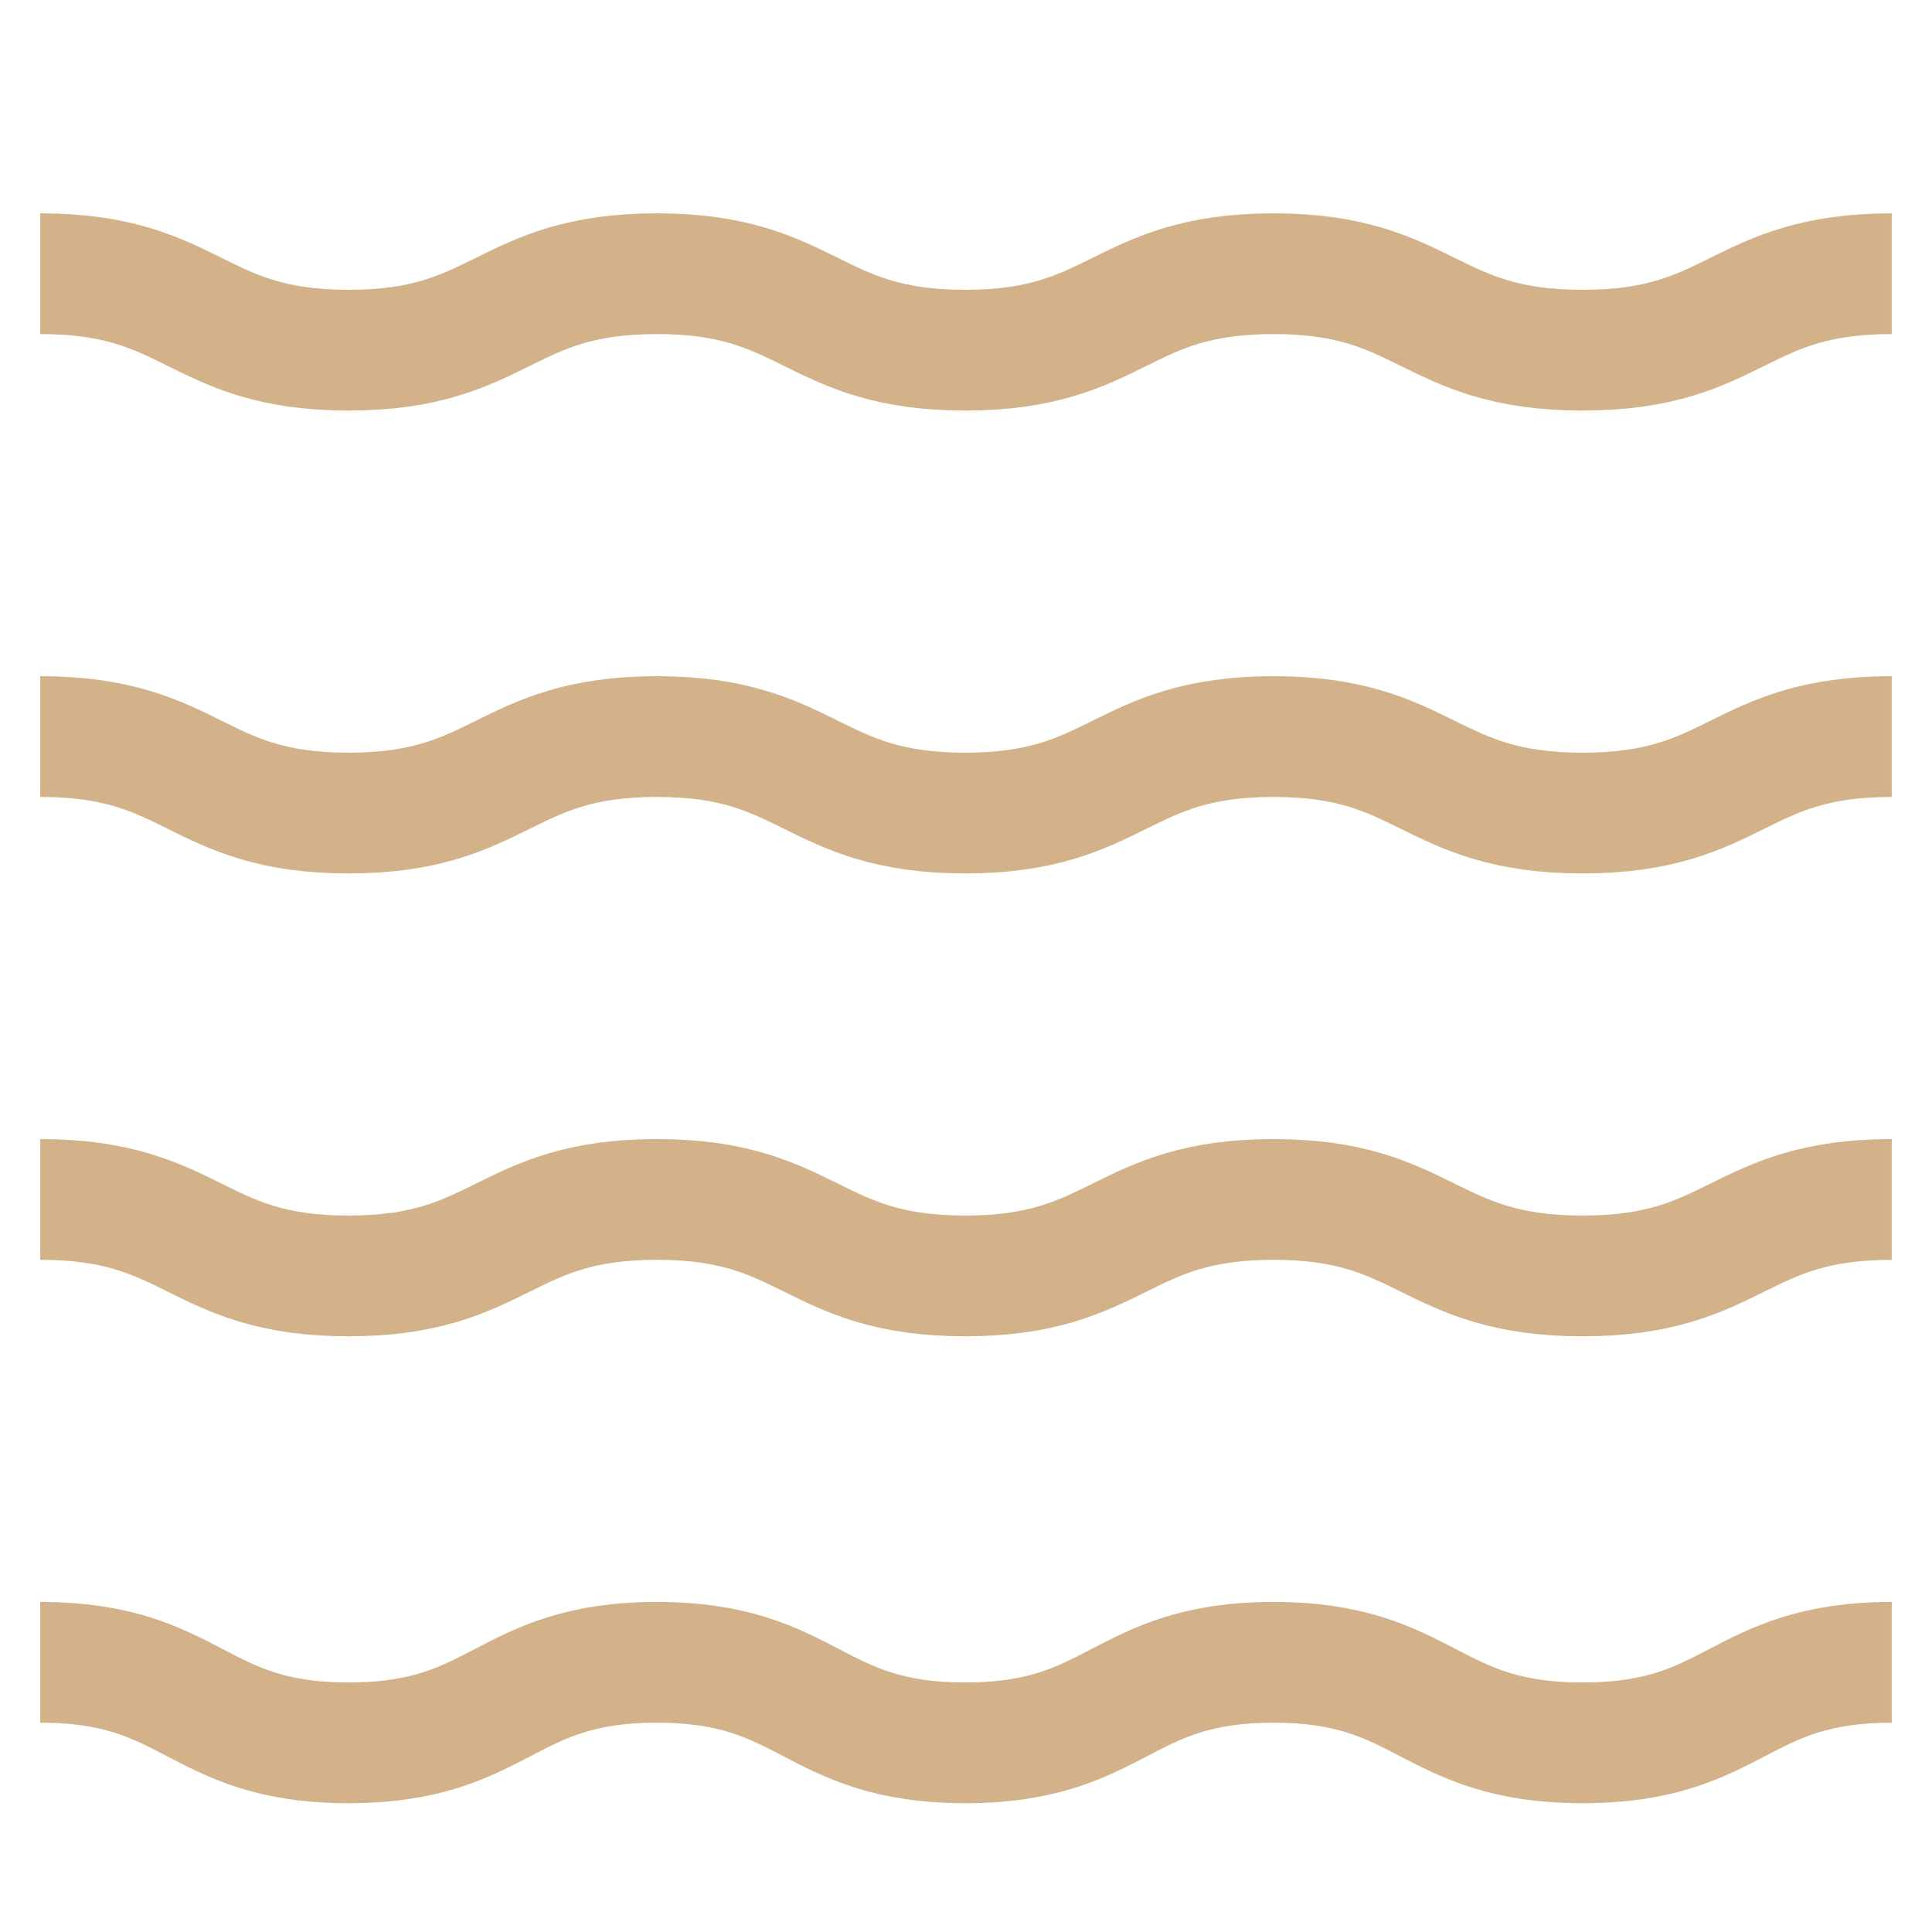
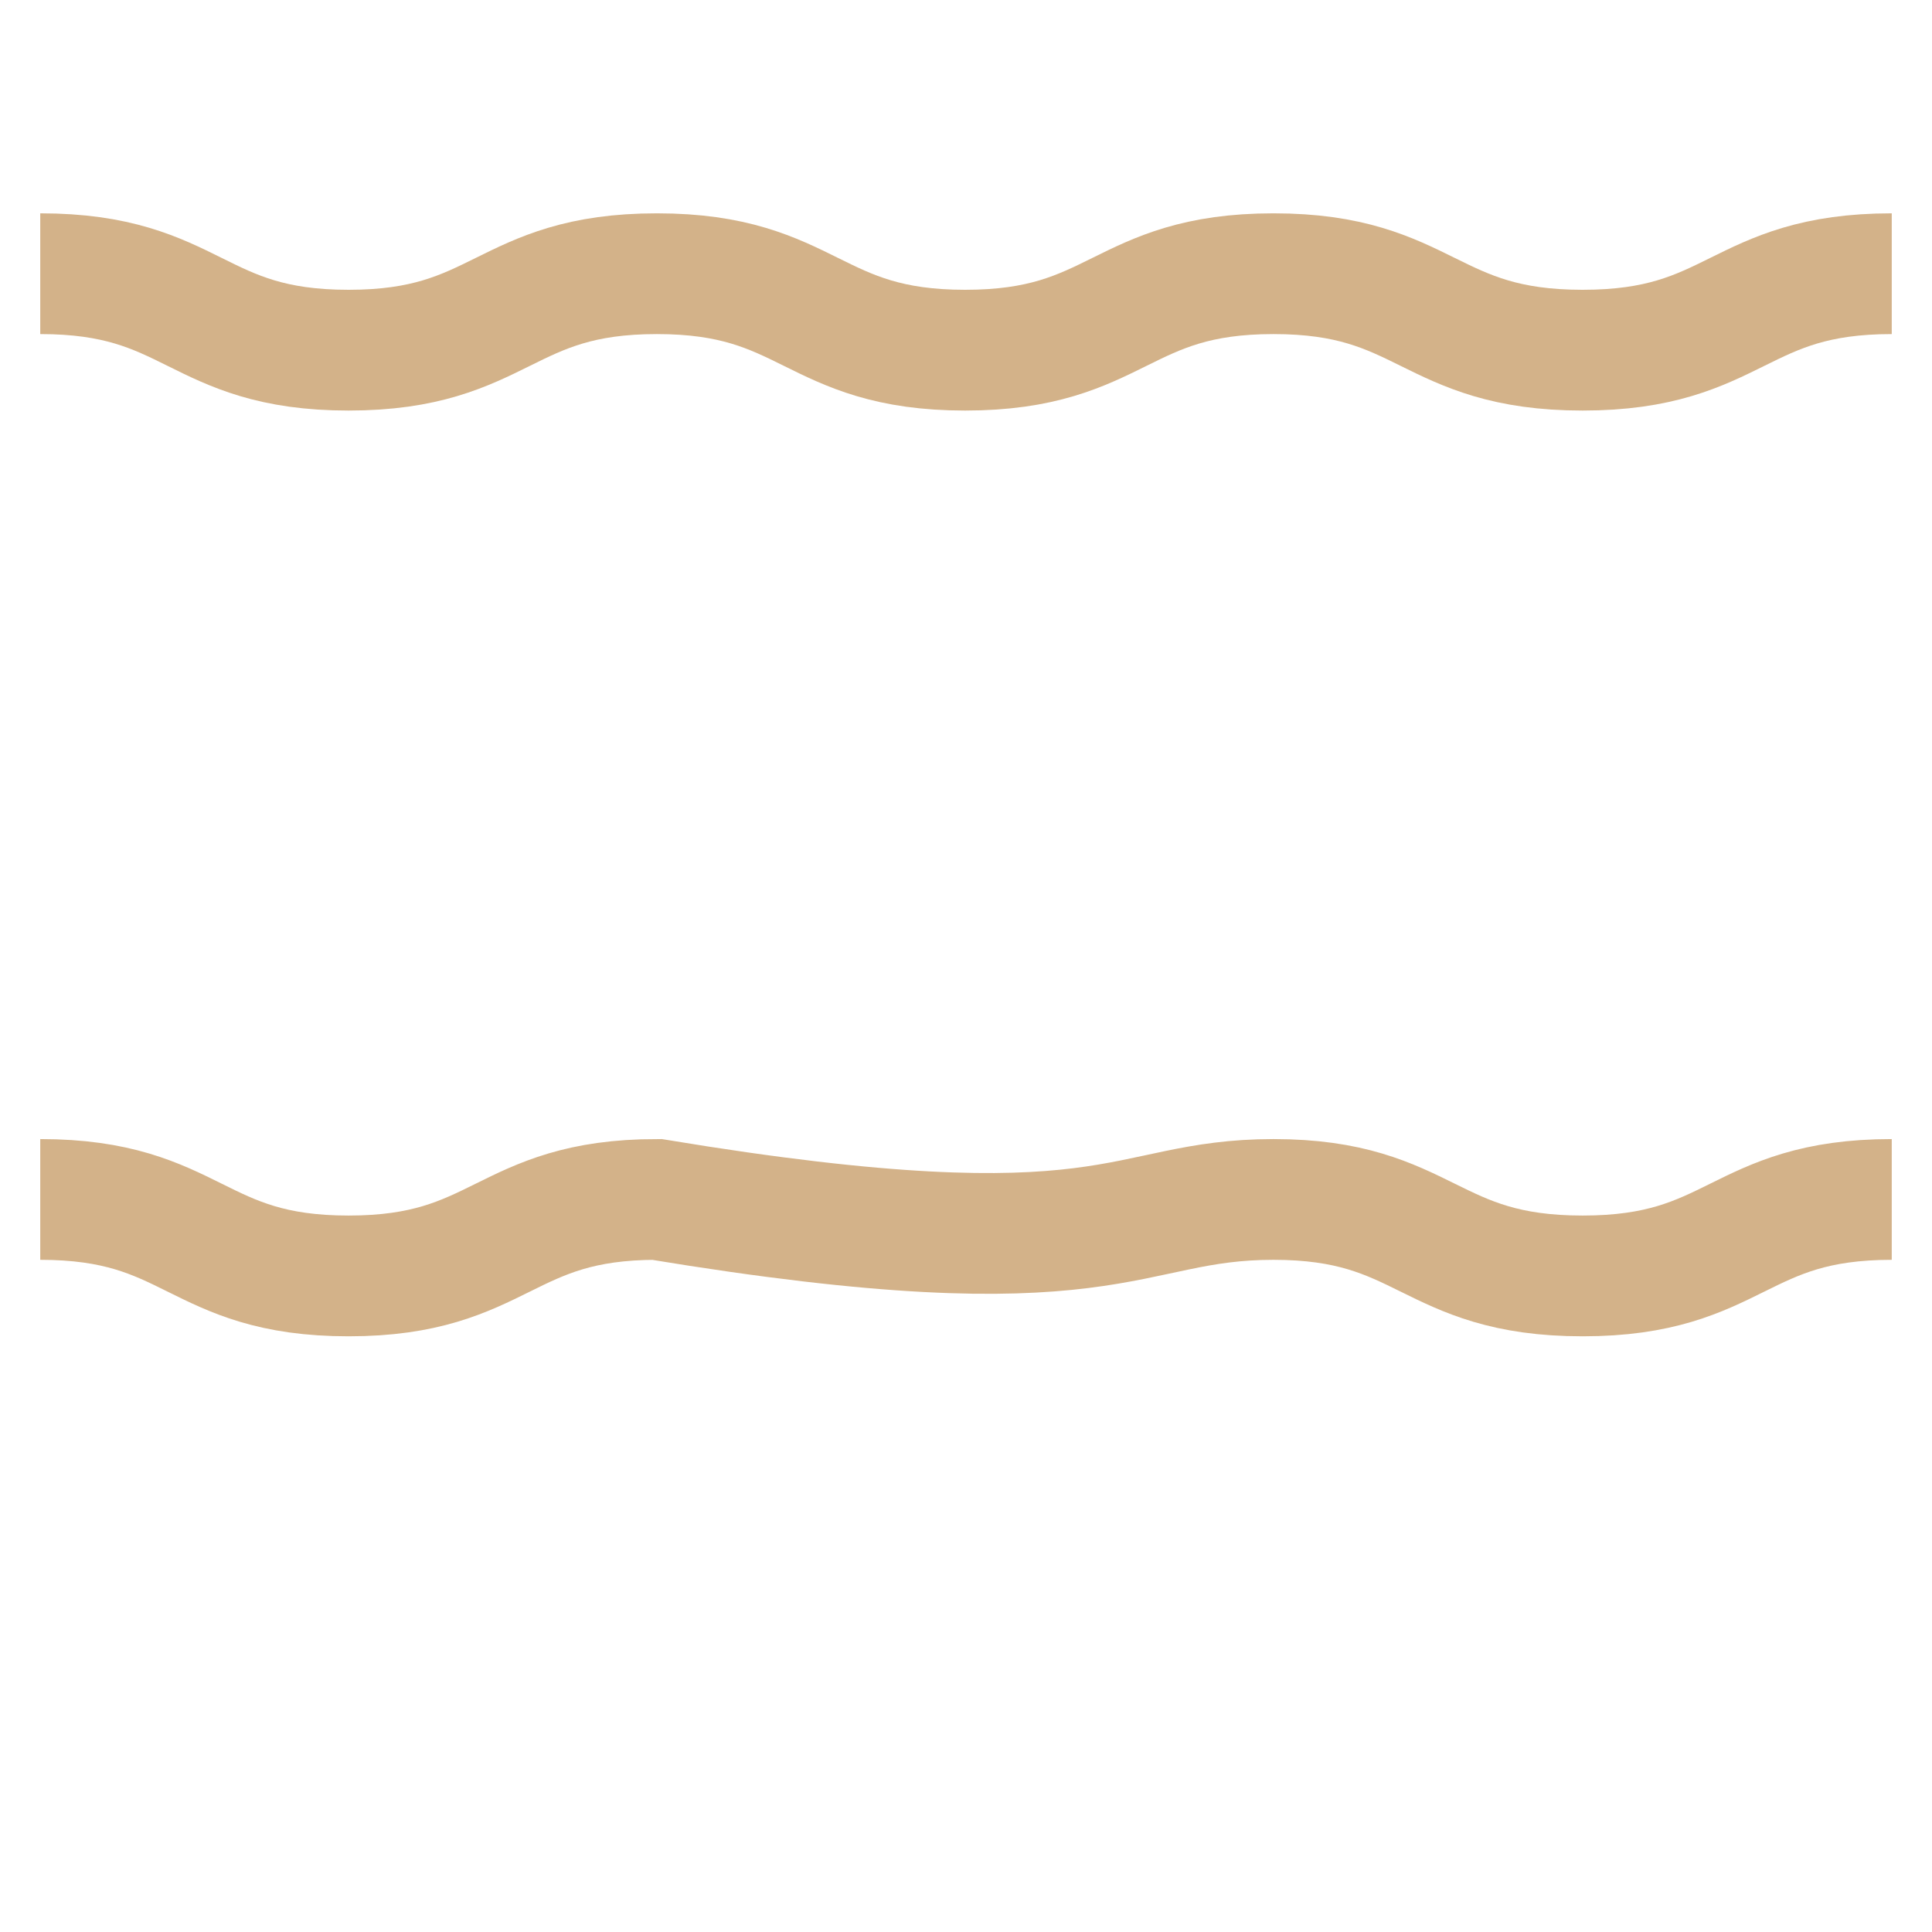
<svg xmlns="http://www.w3.org/2000/svg" width="24" height="24" viewBox="0 0 24 24" fill="none">
  <path d="M0.5 3.4C2.42 3.4 2.42 4.35 4.33 4.35C6.24 4.35 6.25 3.4 8.16 3.4C10.07 3.4 10.08 4.35 11.99 4.35C13.9 4.35 13.91 3.4 15.82 3.4C17.73 3.4 17.74 4.35 19.66 4.35C21.58 4.35 21.58 3.4 23.5 3.4" stroke="#D3B289" stroke-width="1.5" stroke-miterlimit="10" />
-   <path d="M0.5 9.15C2.42 9.15 2.42 10.1 4.33 10.1C6.24 10.1 6.25 9.15 8.16 9.15C10.07 9.15 10.08 10.1 11.99 10.1C13.9 10.1 13.91 9.15 15.82 9.15C17.73 9.15 17.74 10.1 19.66 10.1C21.58 10.1 21.58 9.15 23.5 9.15" stroke="#D3B289" stroke-width="1.5" stroke-miterlimit="10" />
-   <path d="M0.5 14.9C2.42 14.9 2.42 15.85 4.33 15.85C6.24 15.85 6.25 14.9 8.16 14.9C10.07 14.9 10.08 15.85 11.99 15.85C13.9 15.85 13.91 14.9 15.82 14.9C17.73 14.9 17.74 15.85 19.66 15.85C21.58 15.85 21.58 14.9 23.5 14.9" stroke="#D3B289" stroke-width="1.5" stroke-miterlimit="10" />
-   <path d="M0.5 20.65C2.42 20.65 2.42 21.65 4.33 21.65C6.24 21.65 6.25 20.65 8.16 20.65C10.07 20.65 10.08 21.65 11.99 21.65C13.9 21.65 13.91 20.65 15.82 20.65C17.73 20.65 17.74 21.65 19.66 21.65C21.58 21.65 21.58 20.65 23.5 20.65" stroke="#D3B289" stroke-width="1.5" stroke-miterlimit="10" />
+   <path d="M0.5 14.9C2.42 14.9 2.42 15.85 4.33 15.85C6.24 15.85 6.25 14.9 8.16 14.9C13.9 15.85 13.91 14.9 15.82 14.9C17.73 14.9 17.74 15.85 19.66 15.85C21.58 15.85 21.58 14.9 23.5 14.9" stroke="#D3B289" stroke-width="1.5" stroke-miterlimit="10" />
</svg>